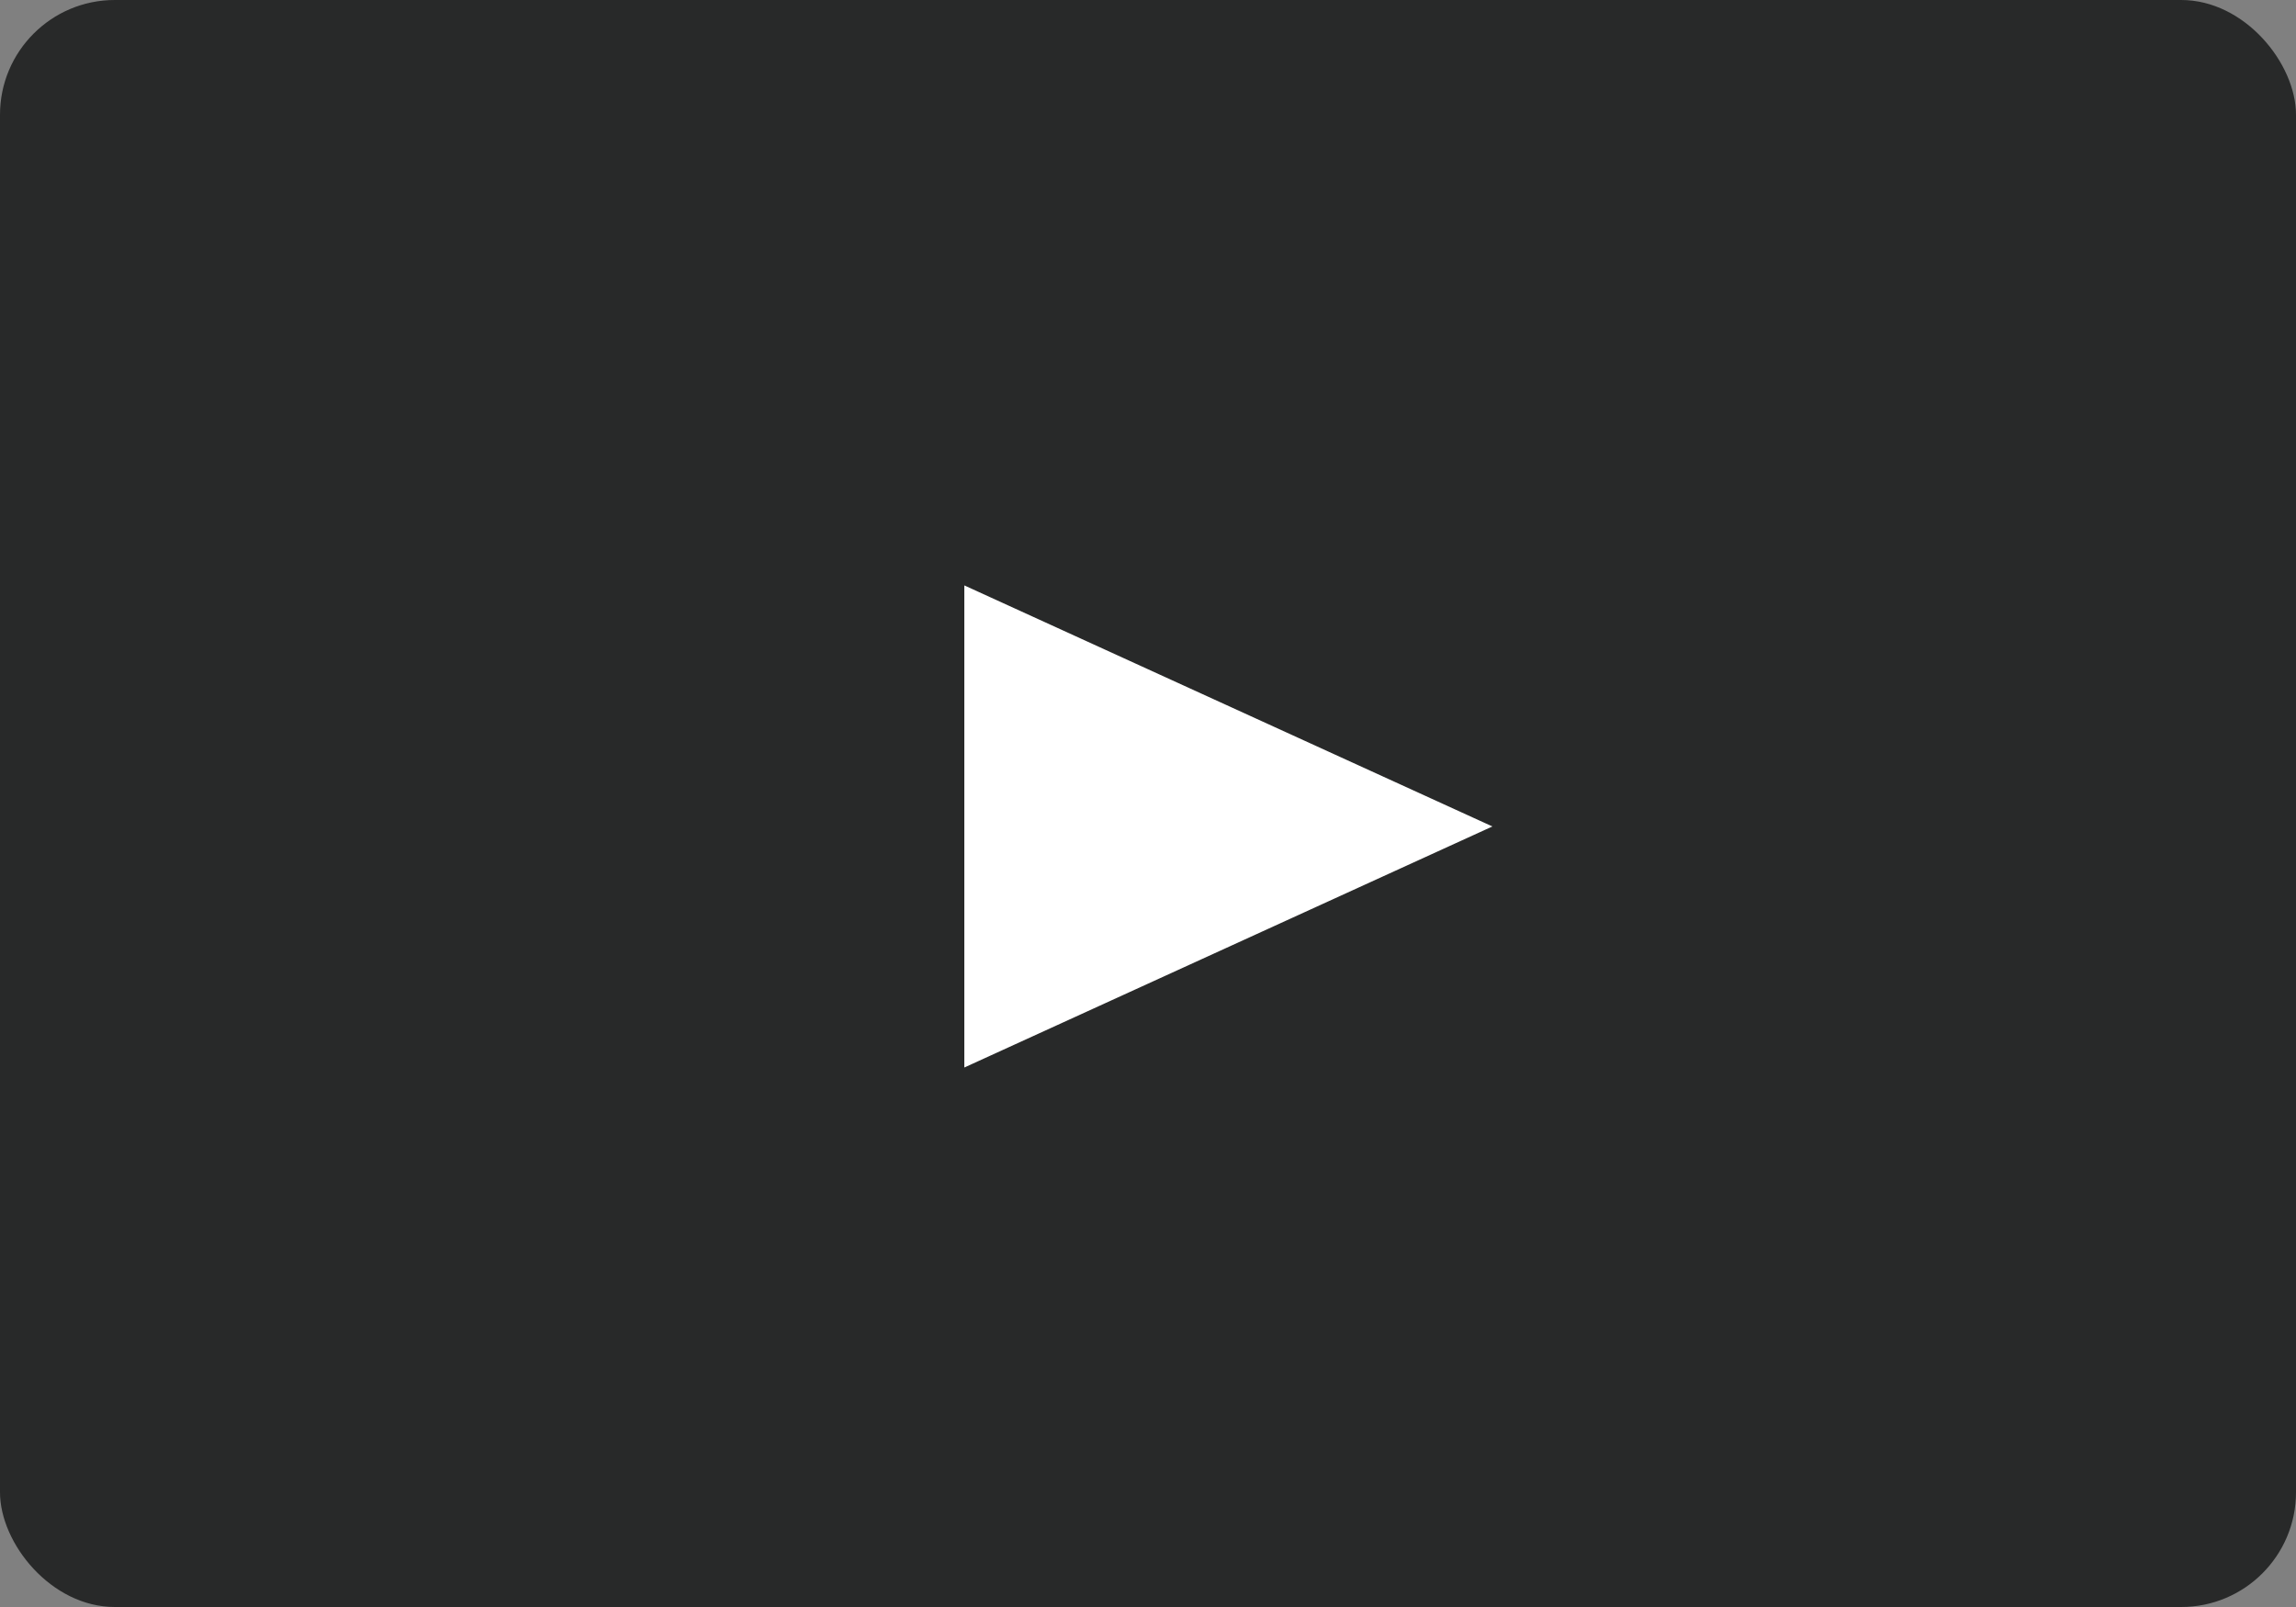
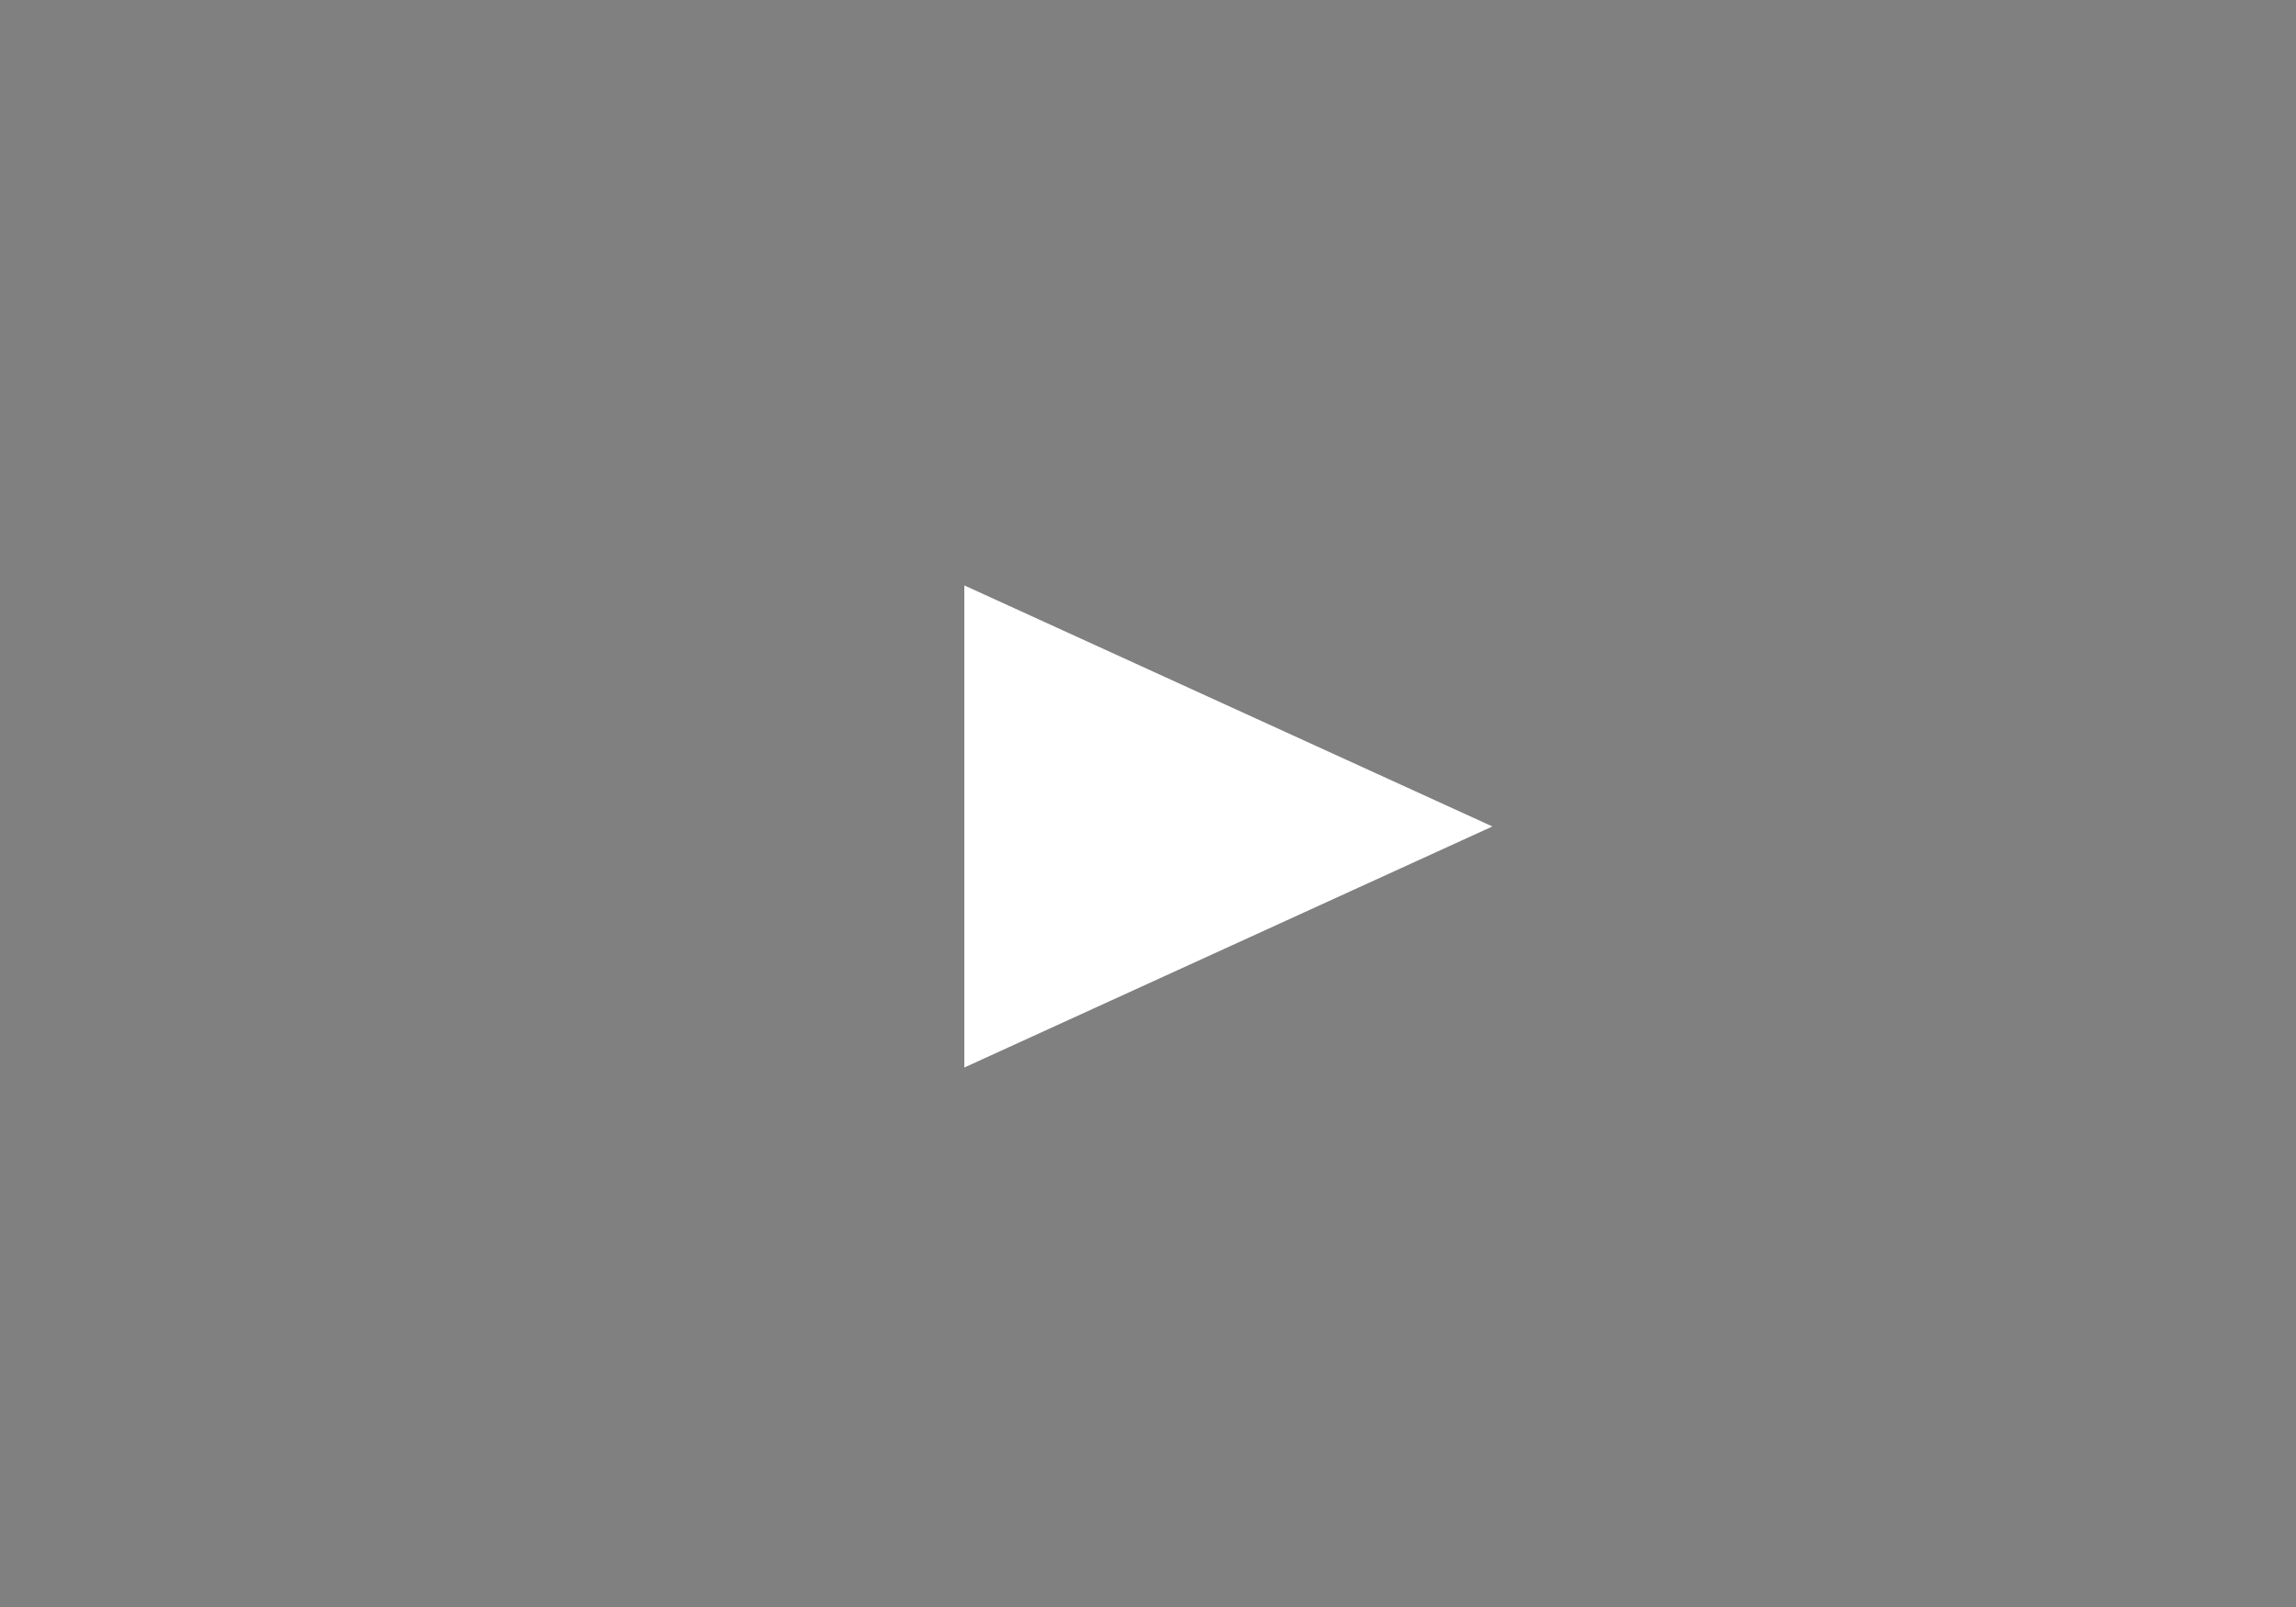
<svg xmlns="http://www.w3.org/2000/svg" width="50" height="35" fill="none" viewBox="0 0 50 35">
  <rect x="0" y="0" width="50" height="35" fill="#808080" stroke="none" />
-   <rect width="50" height="35" fill="#1E1F20" opacity=".9" rx="2.5" />
-   <path fill="#fff" d="M32.5 18L21 23.25v-10.5L32.5 18z" />
+   <path fill="#fff" d="M32.5 18L21 23.25v-10.5z" />
</svg>